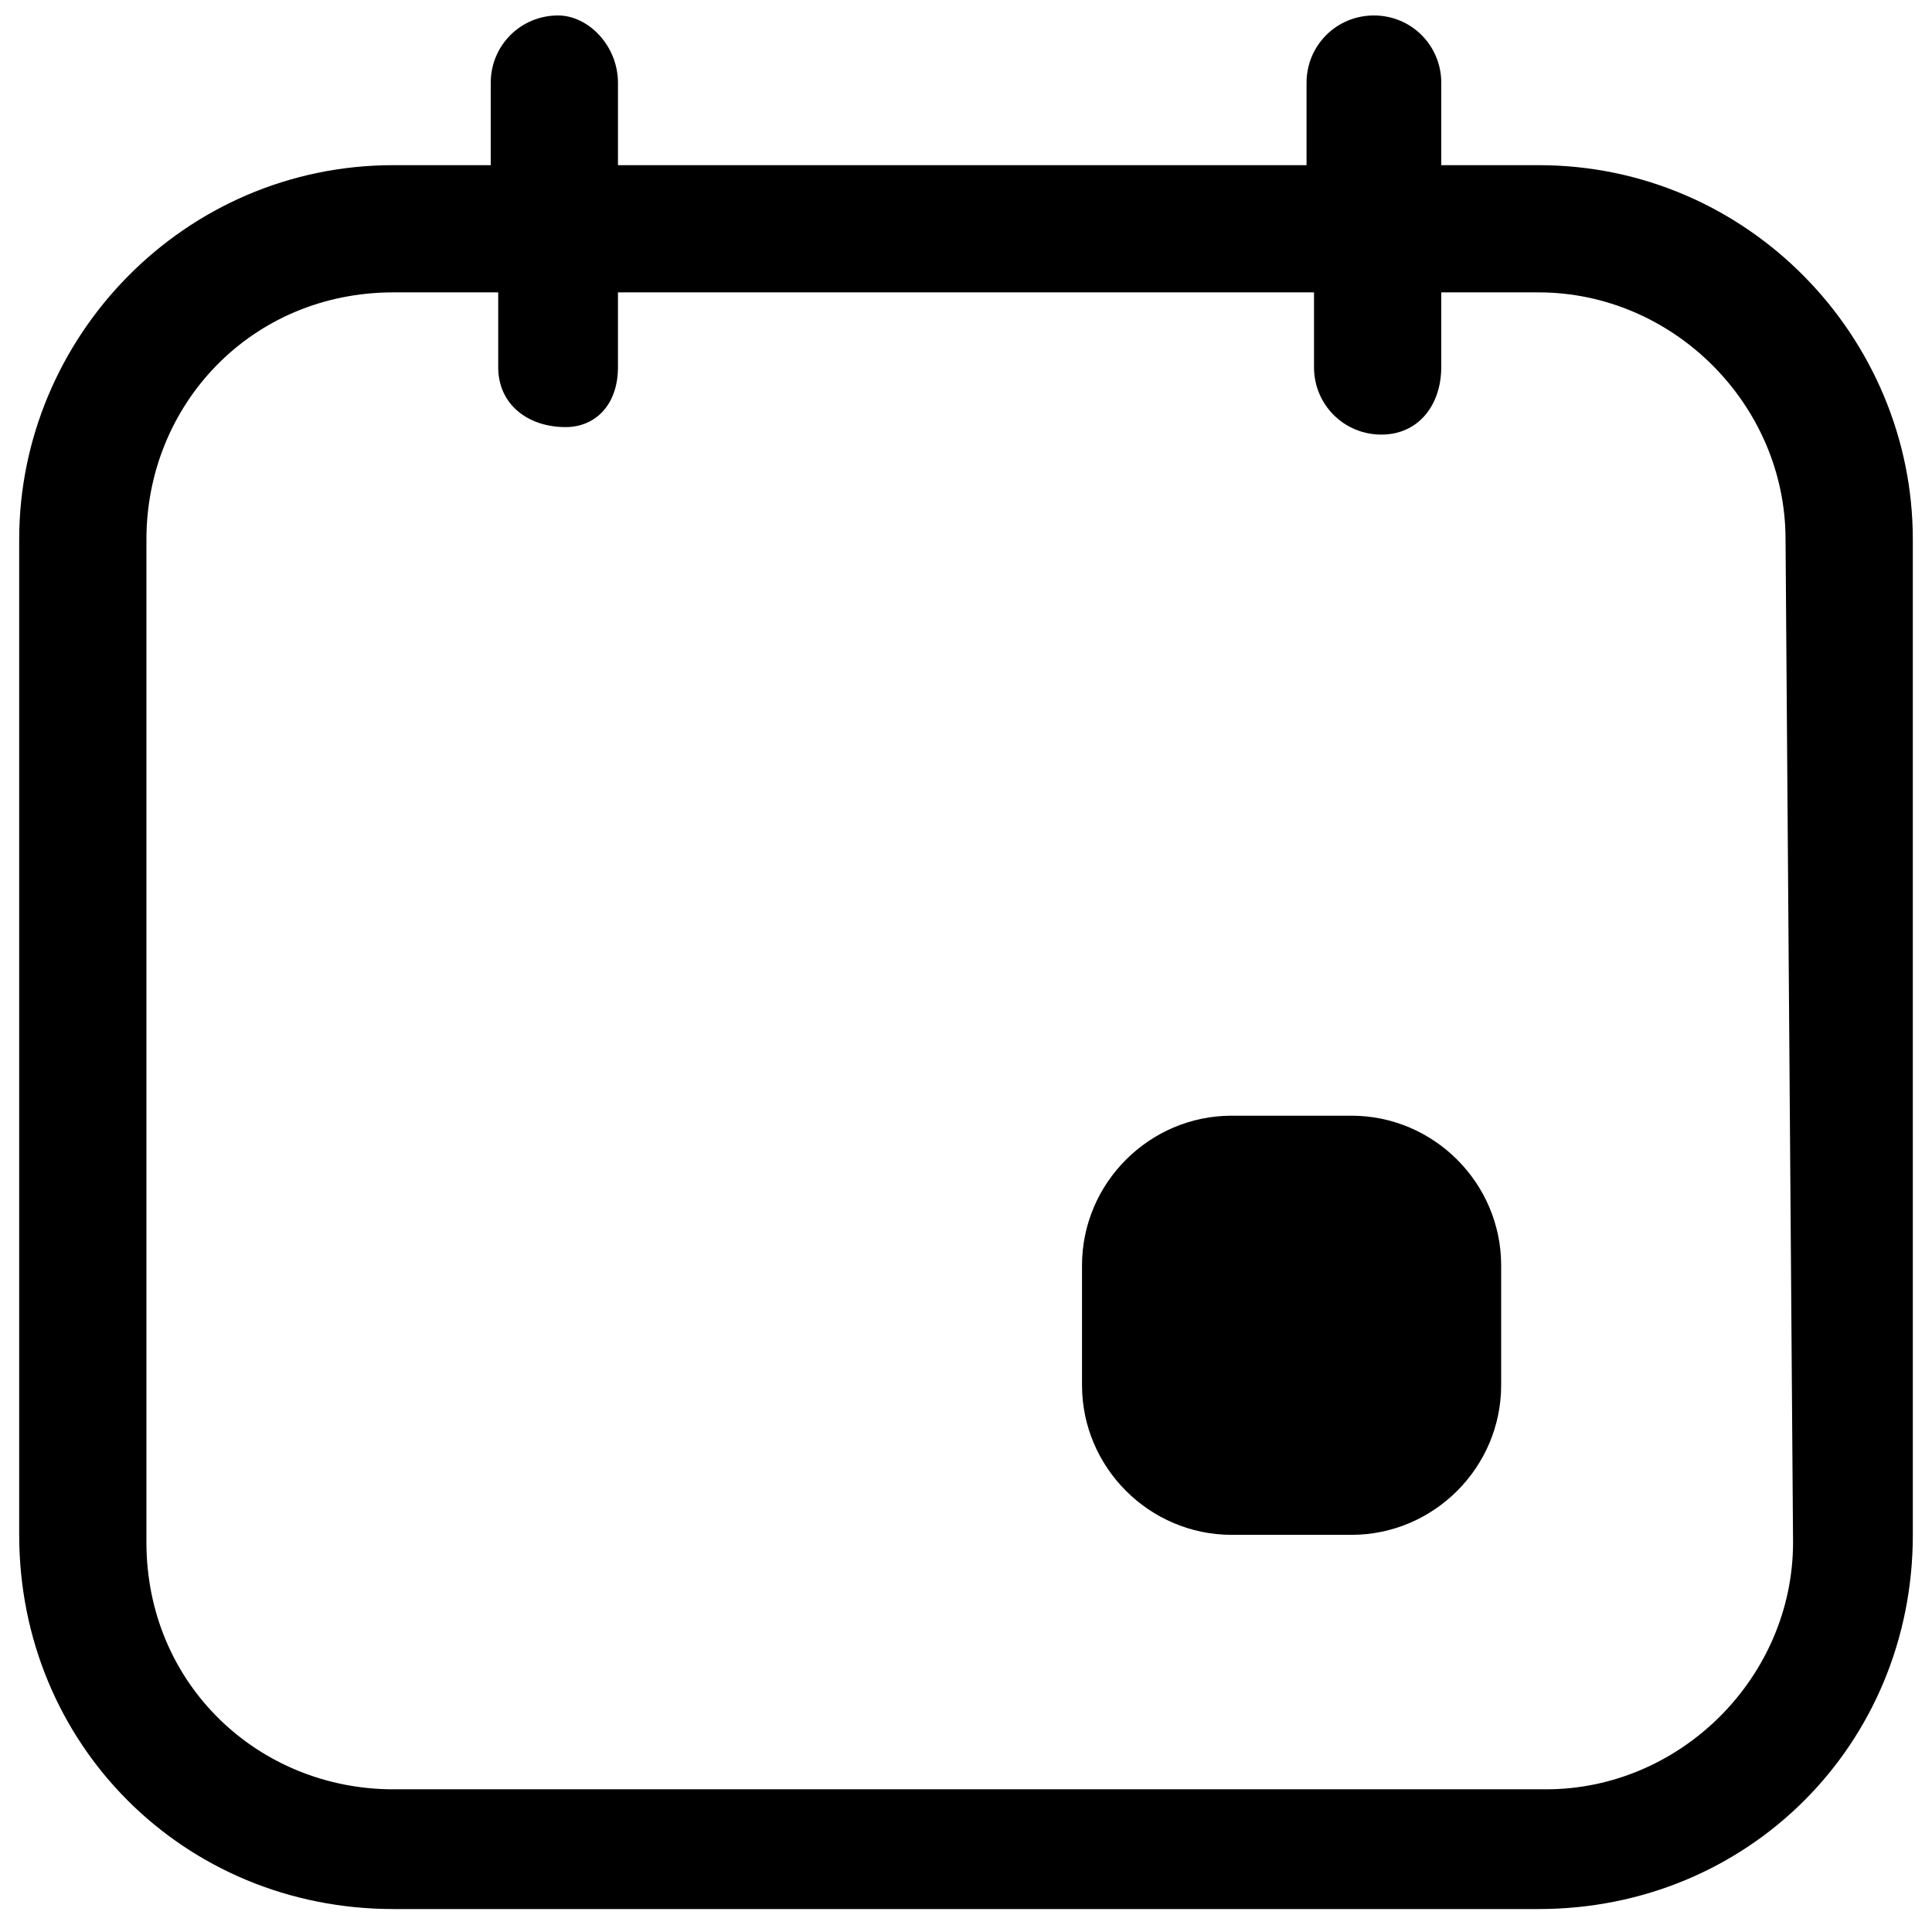
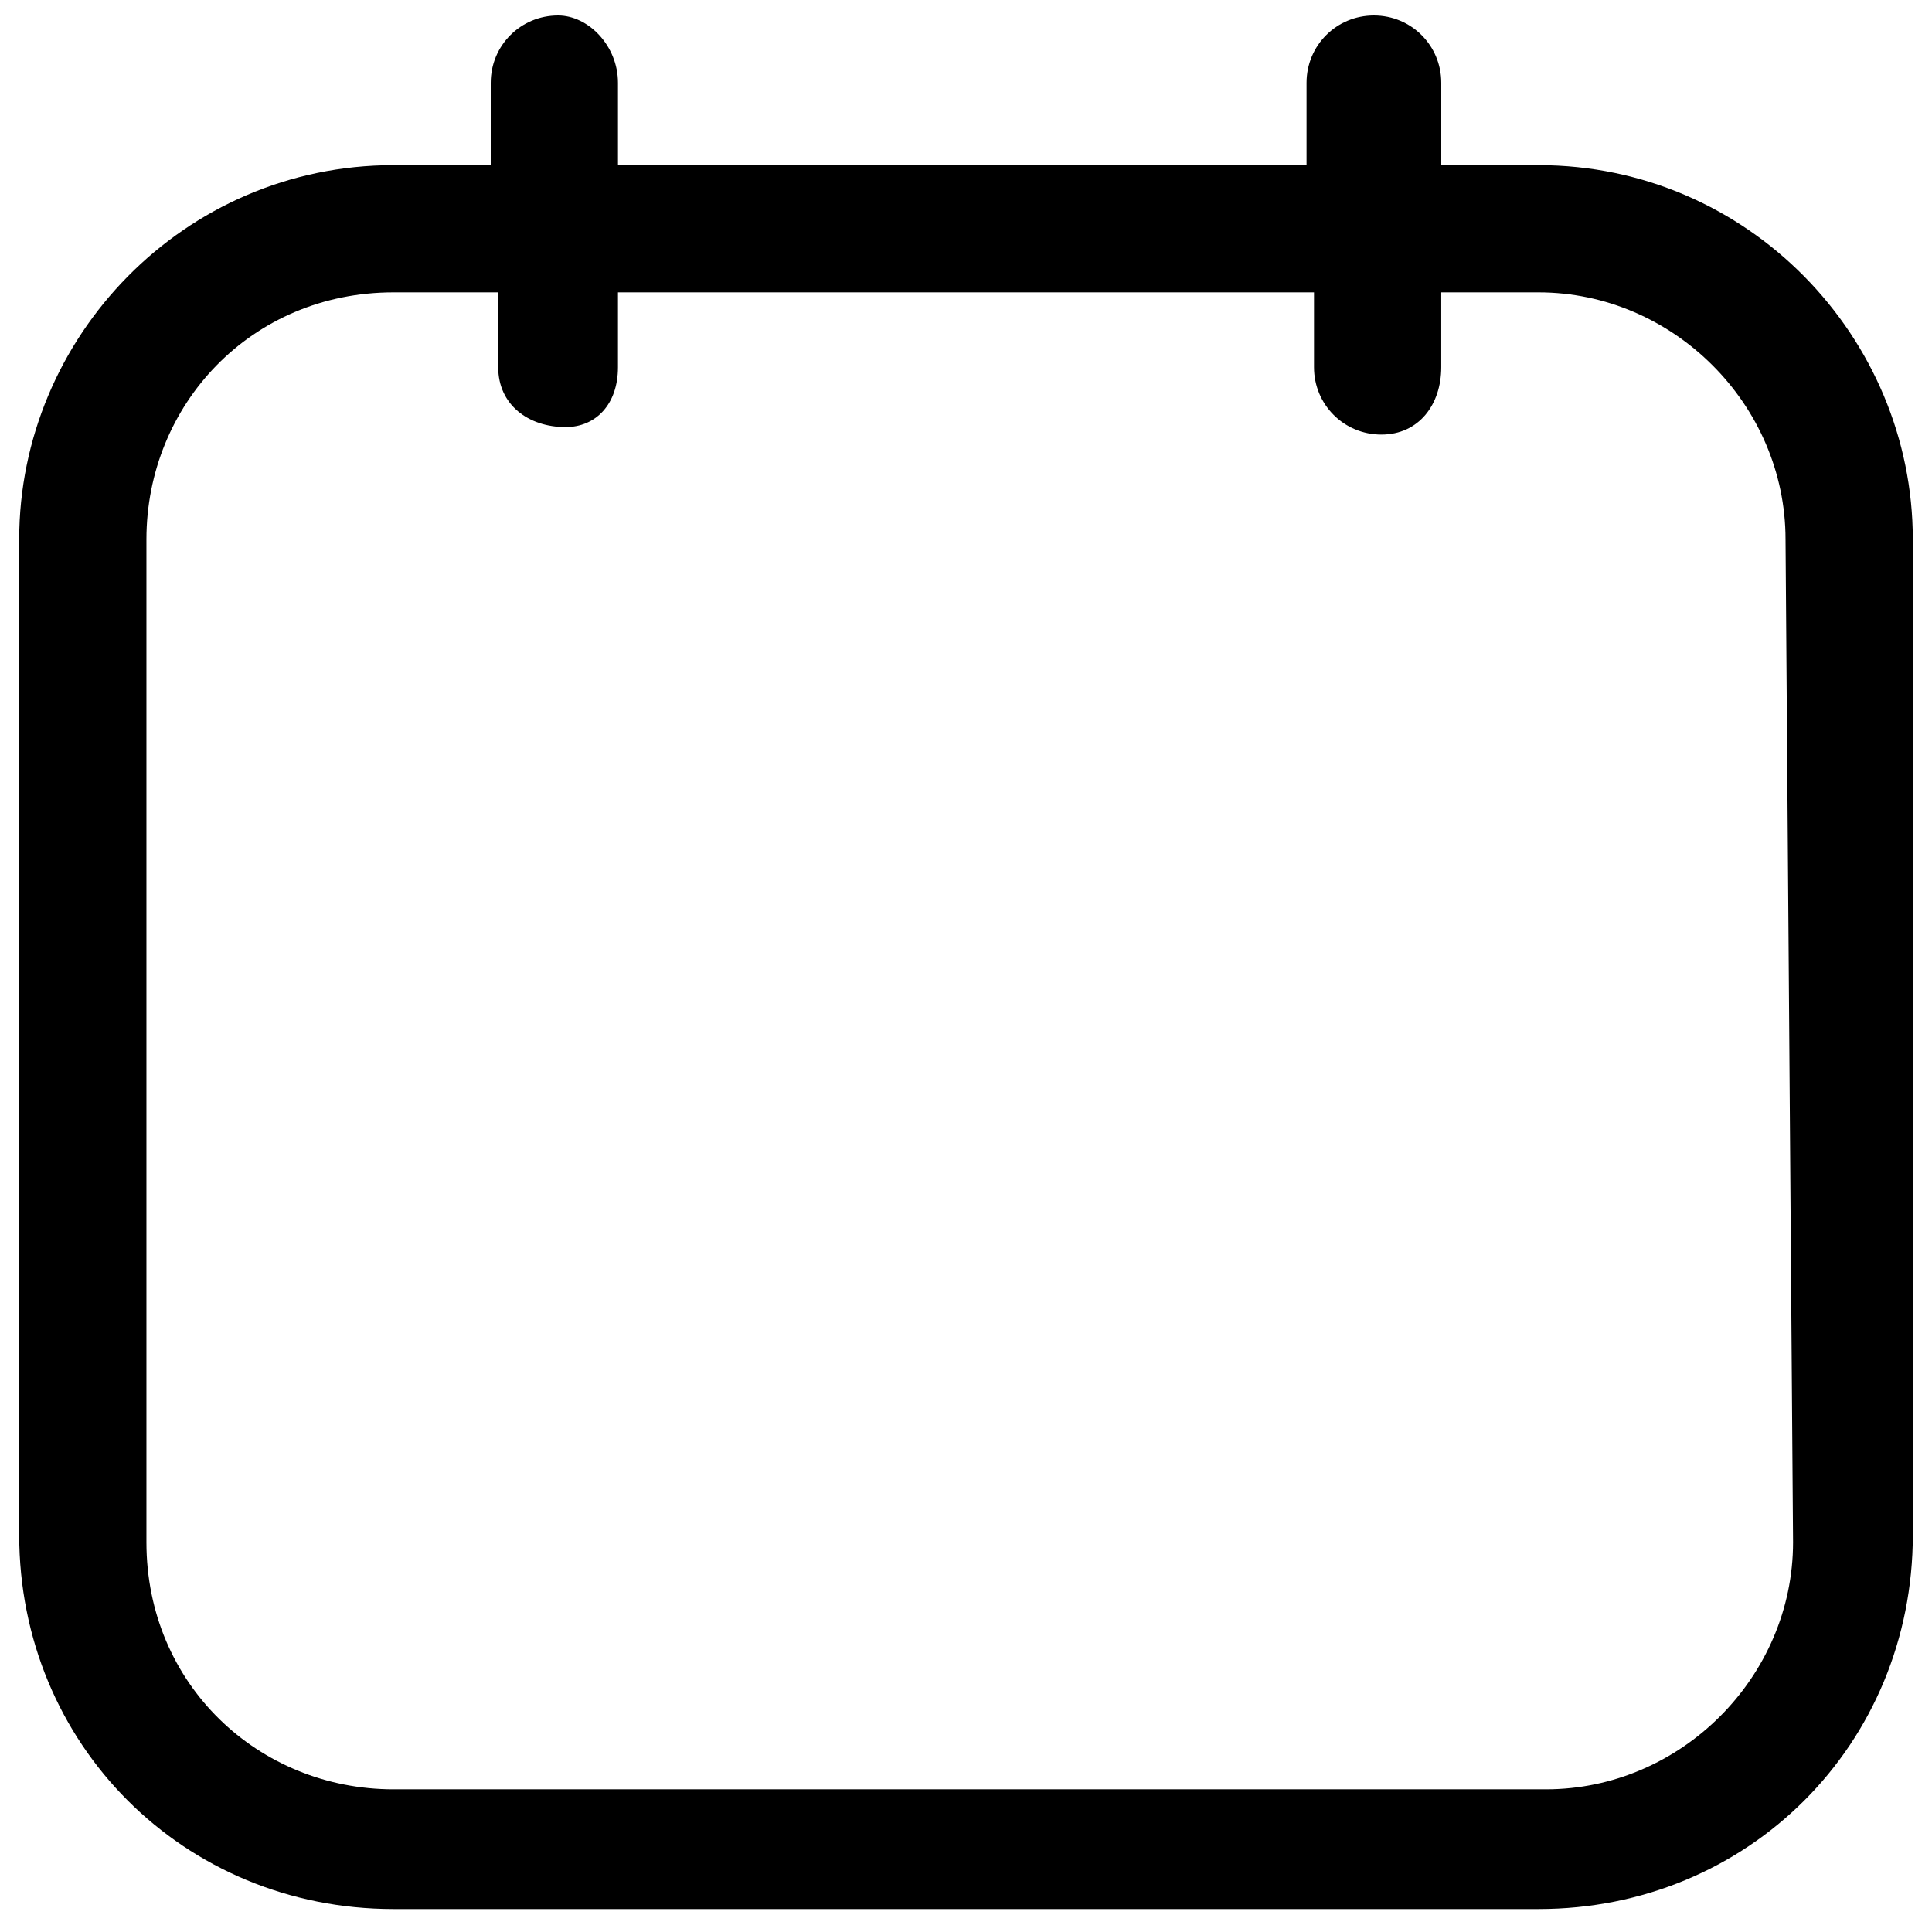
<svg xmlns="http://www.w3.org/2000/svg" width="800px" height="800px" version="1.1" viewBox="144 144 512 512">
  <defs>
    <clipPath id="a">
-       <path d="m149 148.09h502v501.91h-502z" />
+       <path d="m149 148.09h502v501.91h-502" />
    </clipPath>
  </defs>
  <g clip-path="url(#a)">
    <path d="m551.74 187.77h-25.789v-21.82c0-9.918-7.934-17.852-17.852-17.852-9.918 0-17.852 7.934-17.852 17.852v21.82h-182.48v-21.82c0-9.918-7.934-17.852-15.867-17.852-9.918 0-17.852 7.934-17.852 17.852v21.82h-25.785c-55.539 0-99.176 45.617-99.176 99.172v263.8c0 55.539 43.637 99.176 99.176 99.176h303.48c55.539 0 99.176-43.637 99.176-99.176l-0.004-263.8c0-53.555-43.637-99.172-99.172-99.172zm67.438 364.96c0 35.703-29.754 65.457-65.457 65.457h-305.46c-35.703 0-65.457-27.77-65.457-65.457v-265.79c0-35.703 27.77-65.457 65.457-65.457h1.984 25.785v19.836c0 9.918 7.934 15.867 17.852 15.867 7.934 0.004 13.883-5.949 13.883-15.867v-19.836h184.46v19.836c0 9.918 7.934 17.852 17.852 17.852s15.867-7.934 15.867-17.852v-19.836h25.785c35.703 0 65.457 29.754 65.457 65.457z" />
  </g>
-   <path d="m502.15 439.67h-31.734c-21.82 0-39.672 17.852-39.672 39.672v31.734c0 21.82 17.852 39.672 39.672 39.672h31.734c21.82 0 39.672-17.852 39.672-39.672v-31.734c0-21.82-17.852-39.672-39.672-39.672z" />
</svg>